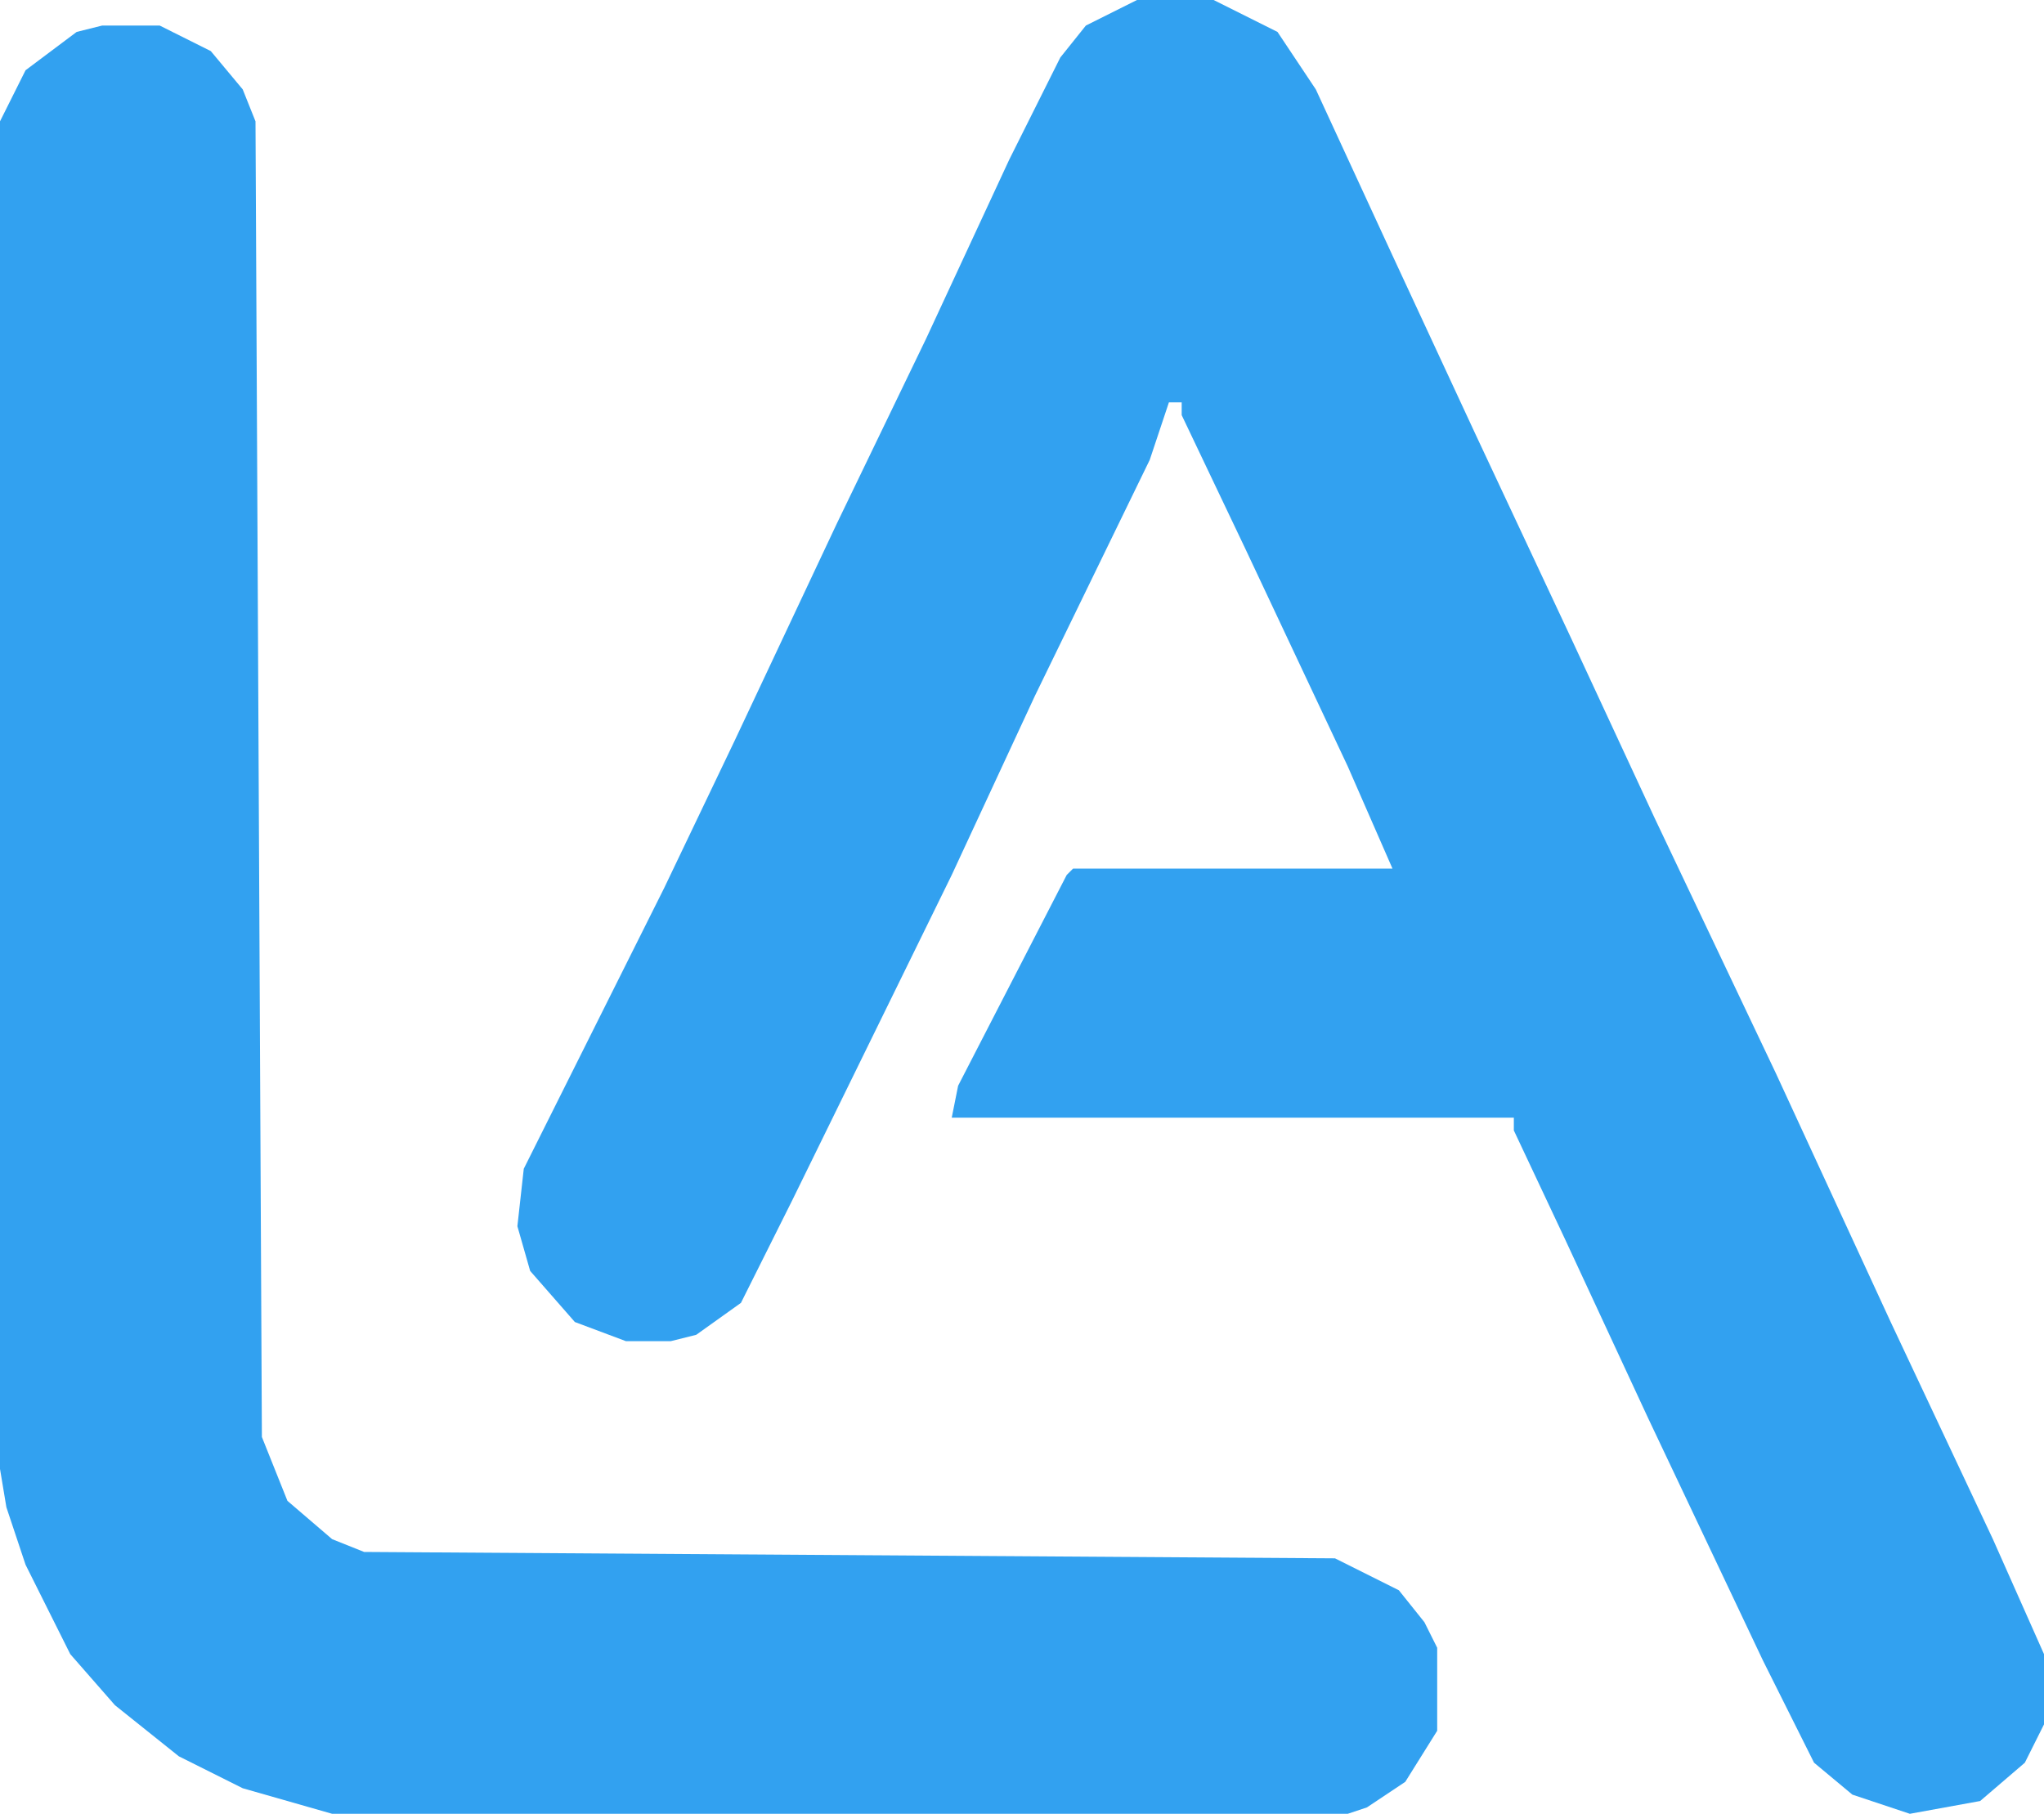
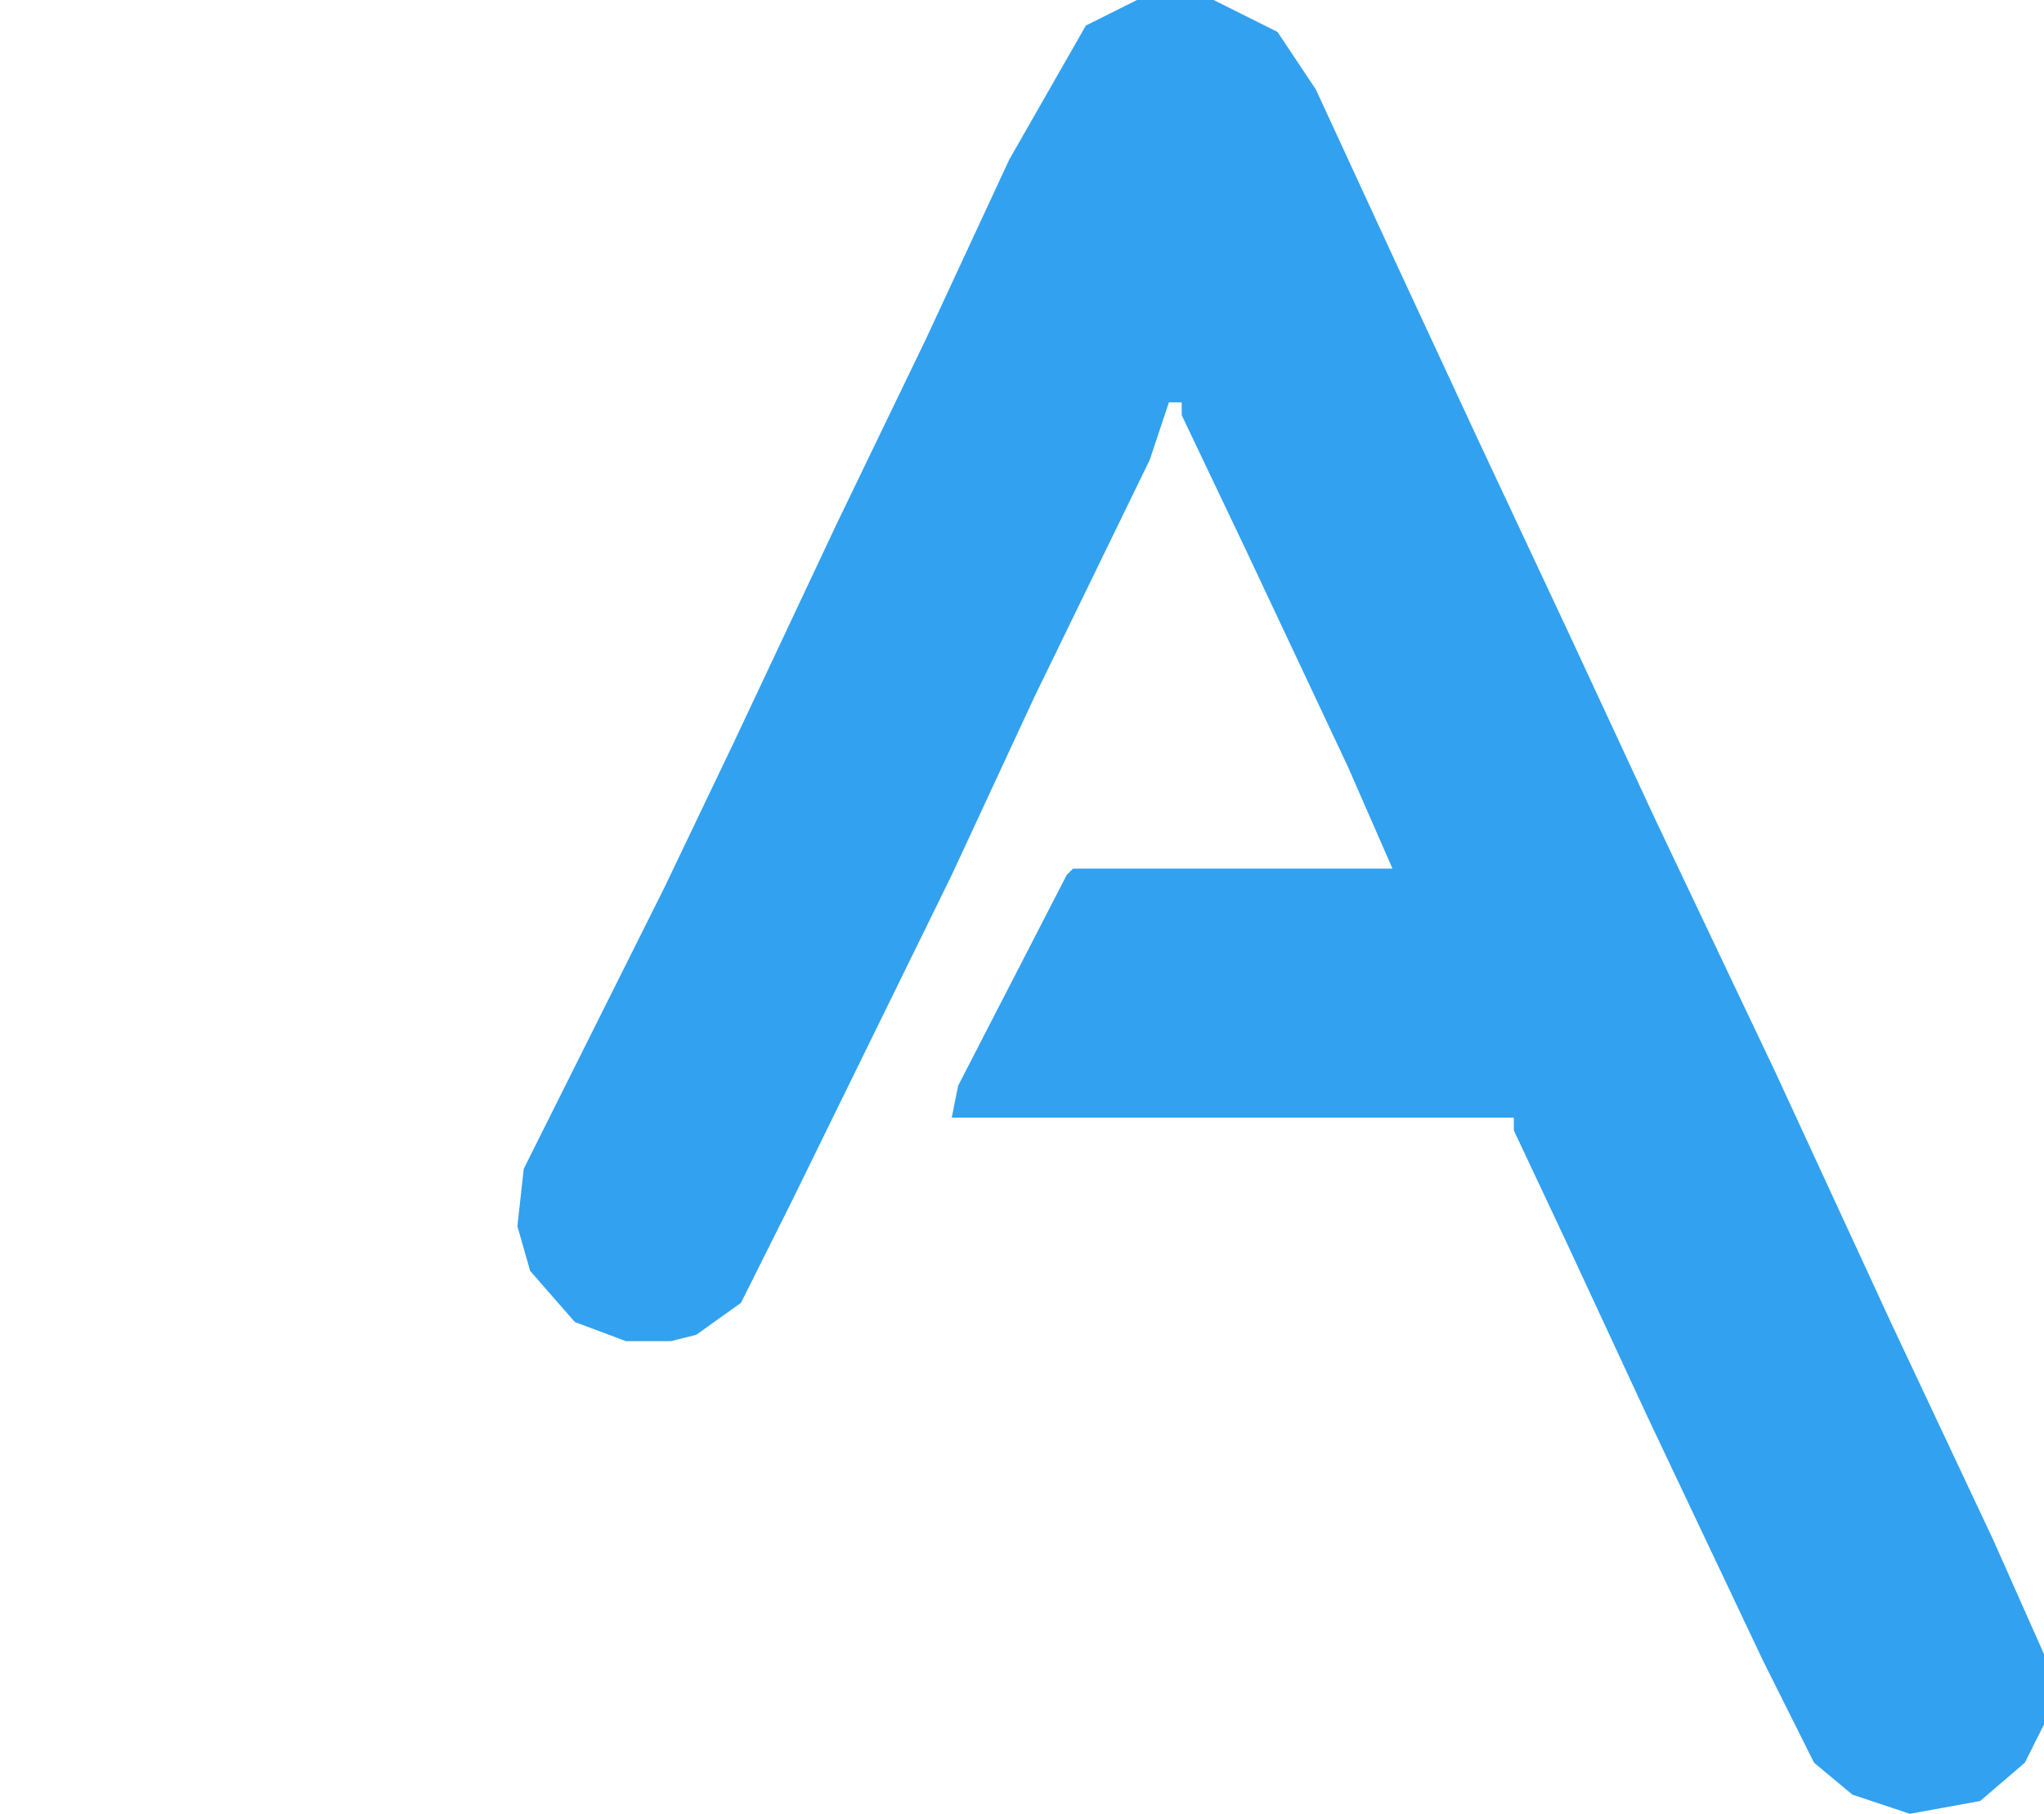
<svg xmlns="http://www.w3.org/2000/svg" version="1.1" preserveAspectRatio="xMidYMid meet" viewBox="356 357 320 284">
-   <path d="M0,0 L12,0 L22,5 L28,14 L40,40 L53,68 L68,100 L81,128 L100,168 L118,207 L134,241 L142,259 L142,270 L139,276 L132,282 L121,284 L112,281 L106,276 L98,260 L80,222 L67,194 L59,177 L59,175 L-29,175 L-28,170 L-11,137 L-10,136 L40,136 L33,120 L17,86 L7,65 L7,63 L5,63 L2,72 L-16,109 L-29,137 L-54,188 L-62,204 L-69,209 L-73,210 L-80,210 L-88,207 L-95,199 L-97,192 L-96,183 L-74,139 L-63,116 L-47,82 L-33,53 L-20,25 L-12,9 L-8,4 Z " fill="#32A1F0" transform="translate(534,357)" />
-   <path d="M0,0 L9,0 L17,4 L22,10 L24,15 L25,221 L29,231 L36,237 L41,239 L193,240 L203,245 L207,250 L209,254 L209,267 L204,275 L198,279 L195,280 L36,280 L22,276 L12,271 L2,263 L-5,255 L-12,241 L-15,232 L-16,226 L-16,15 L-12,7 L-4,1 Z " fill="#32A1F0" transform="translate(372,361)" />
+   <path d="M0,0 L12,0 L22,5 L28,14 L40,40 L53,68 L68,100 L81,128 L100,168 L118,207 L134,241 L142,259 L142,270 L139,276 L132,282 L121,284 L112,281 L106,276 L98,260 L80,222 L67,194 L59,177 L59,175 L-29,175 L-28,170 L-11,137 L-10,136 L40,136 L33,120 L17,86 L7,65 L7,63 L5,63 L2,72 L-16,109 L-29,137 L-54,188 L-62,204 L-69,209 L-73,210 L-80,210 L-88,207 L-95,199 L-97,192 L-96,183 L-74,139 L-63,116 L-47,82 L-33,53 L-20,25 L-8,4 Z " fill="#32A1F0" transform="translate(534,357)" />
</svg>